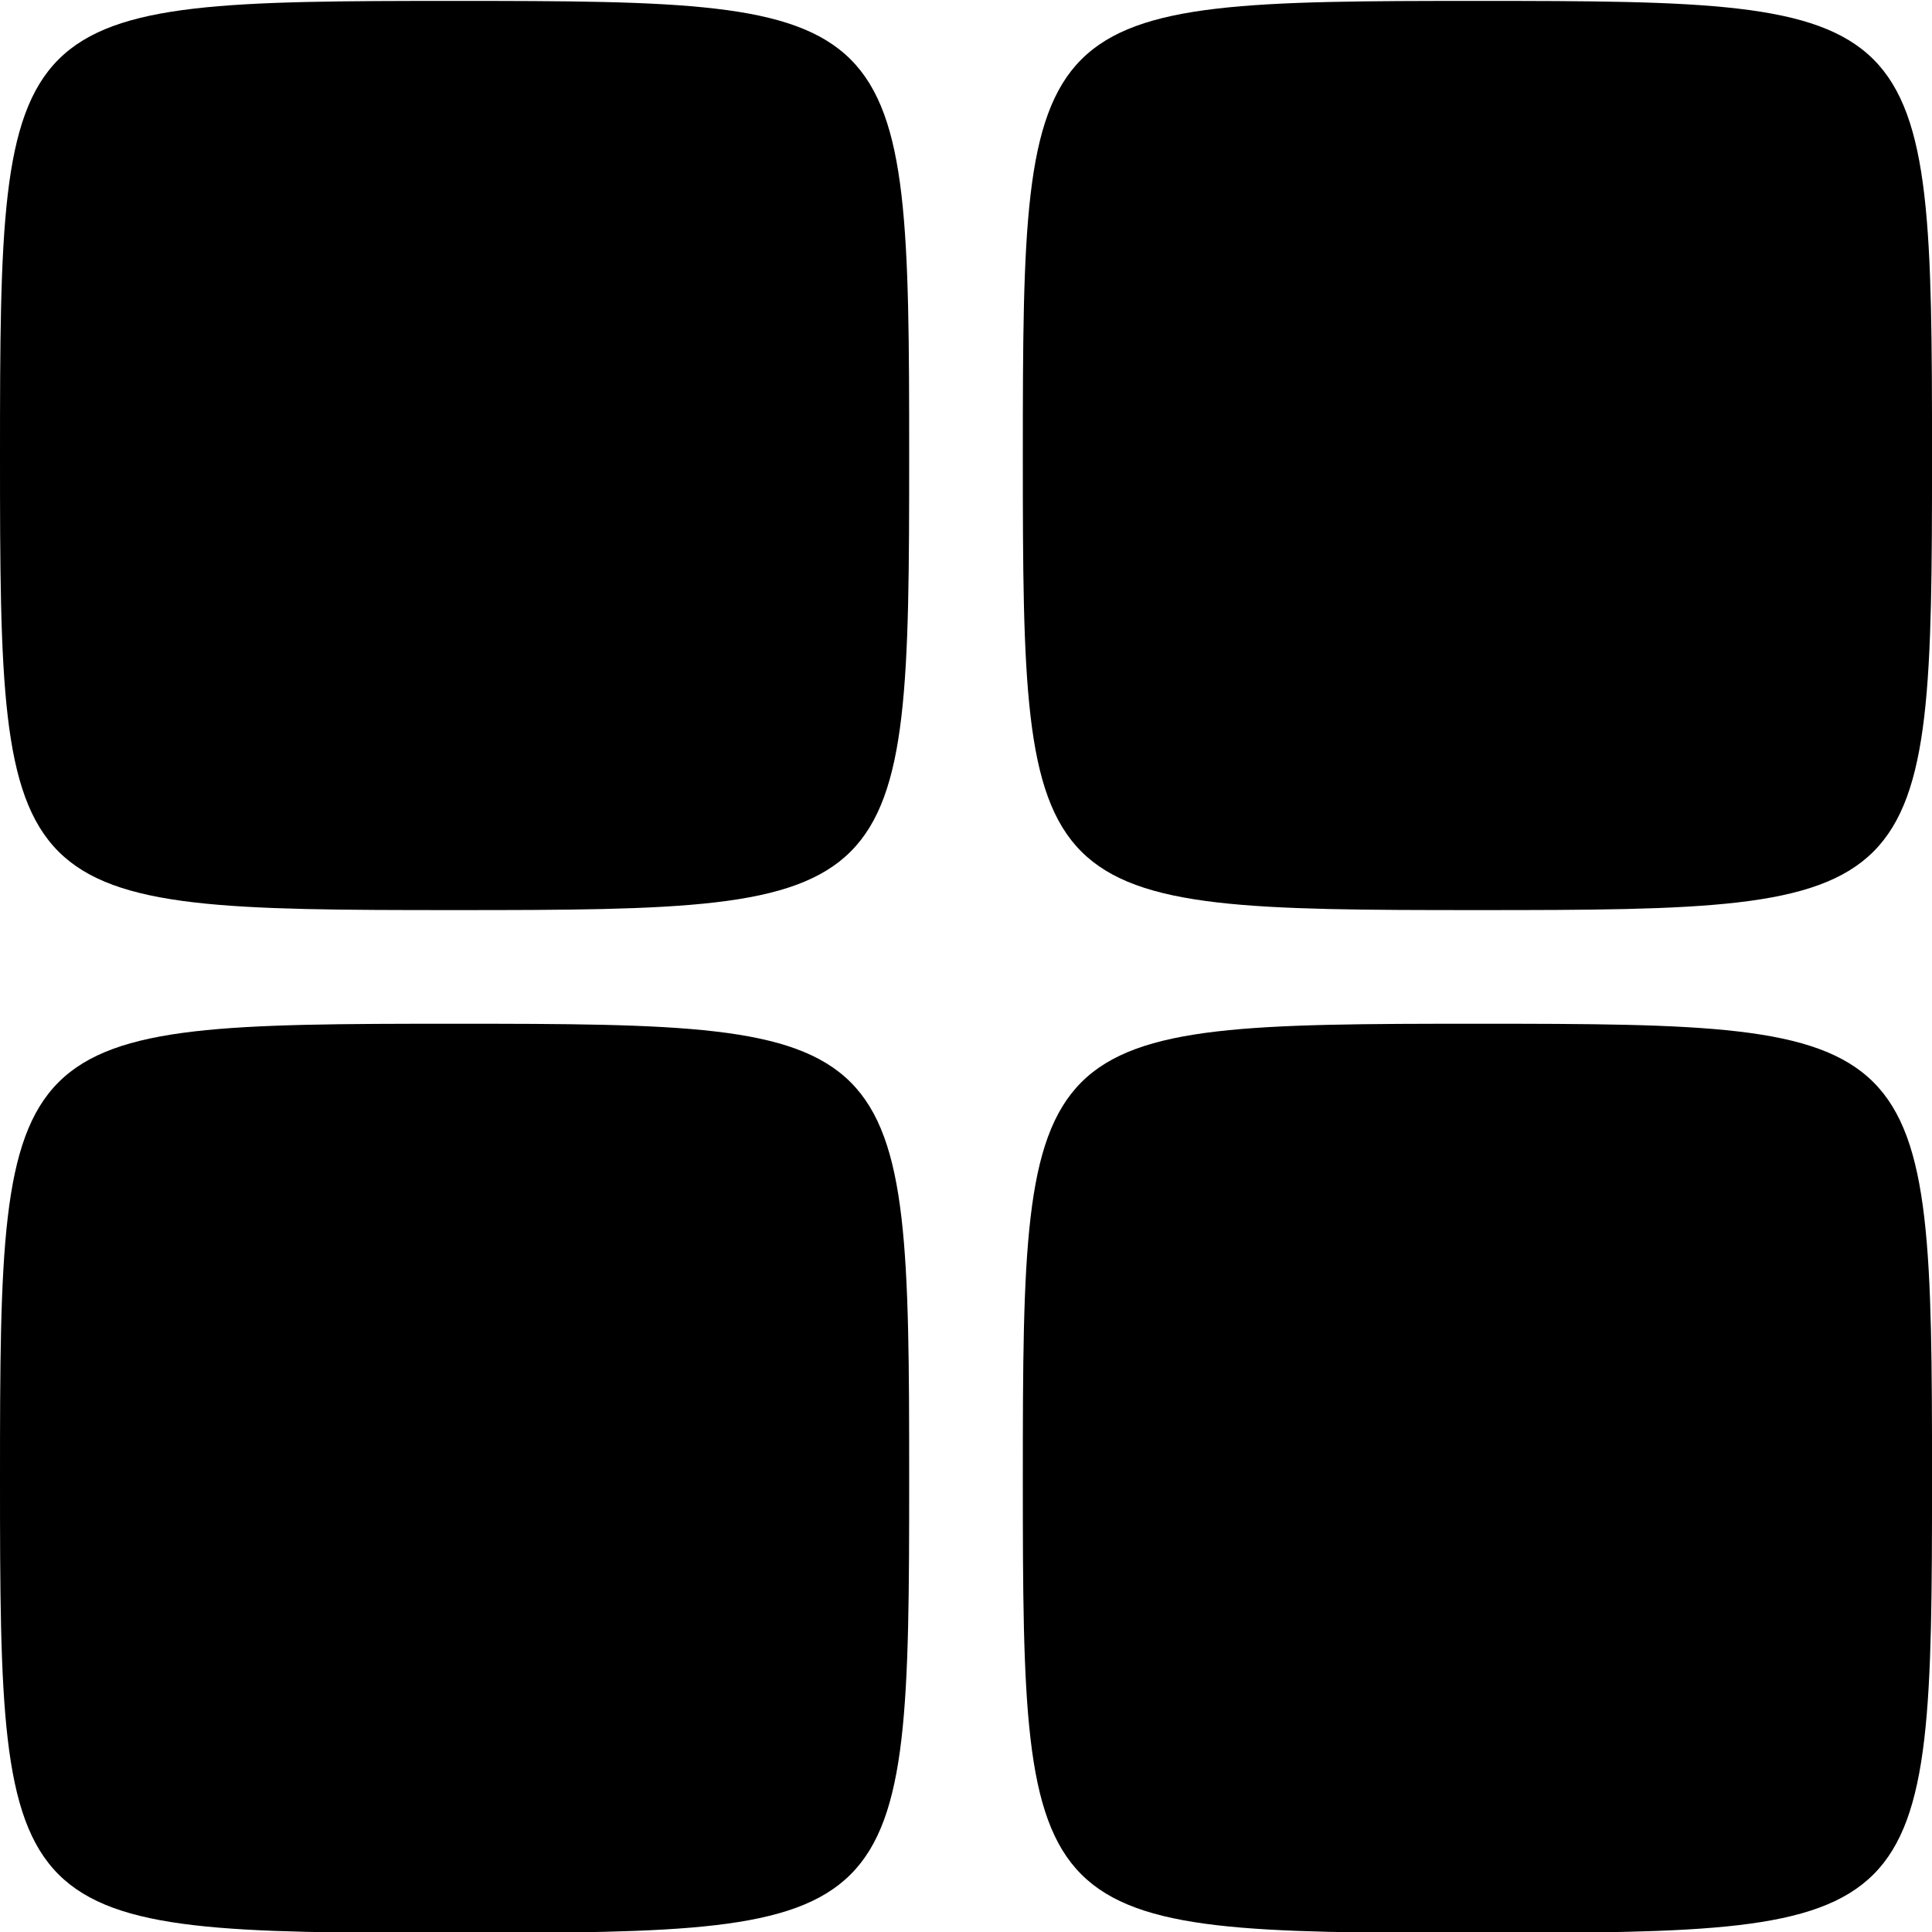
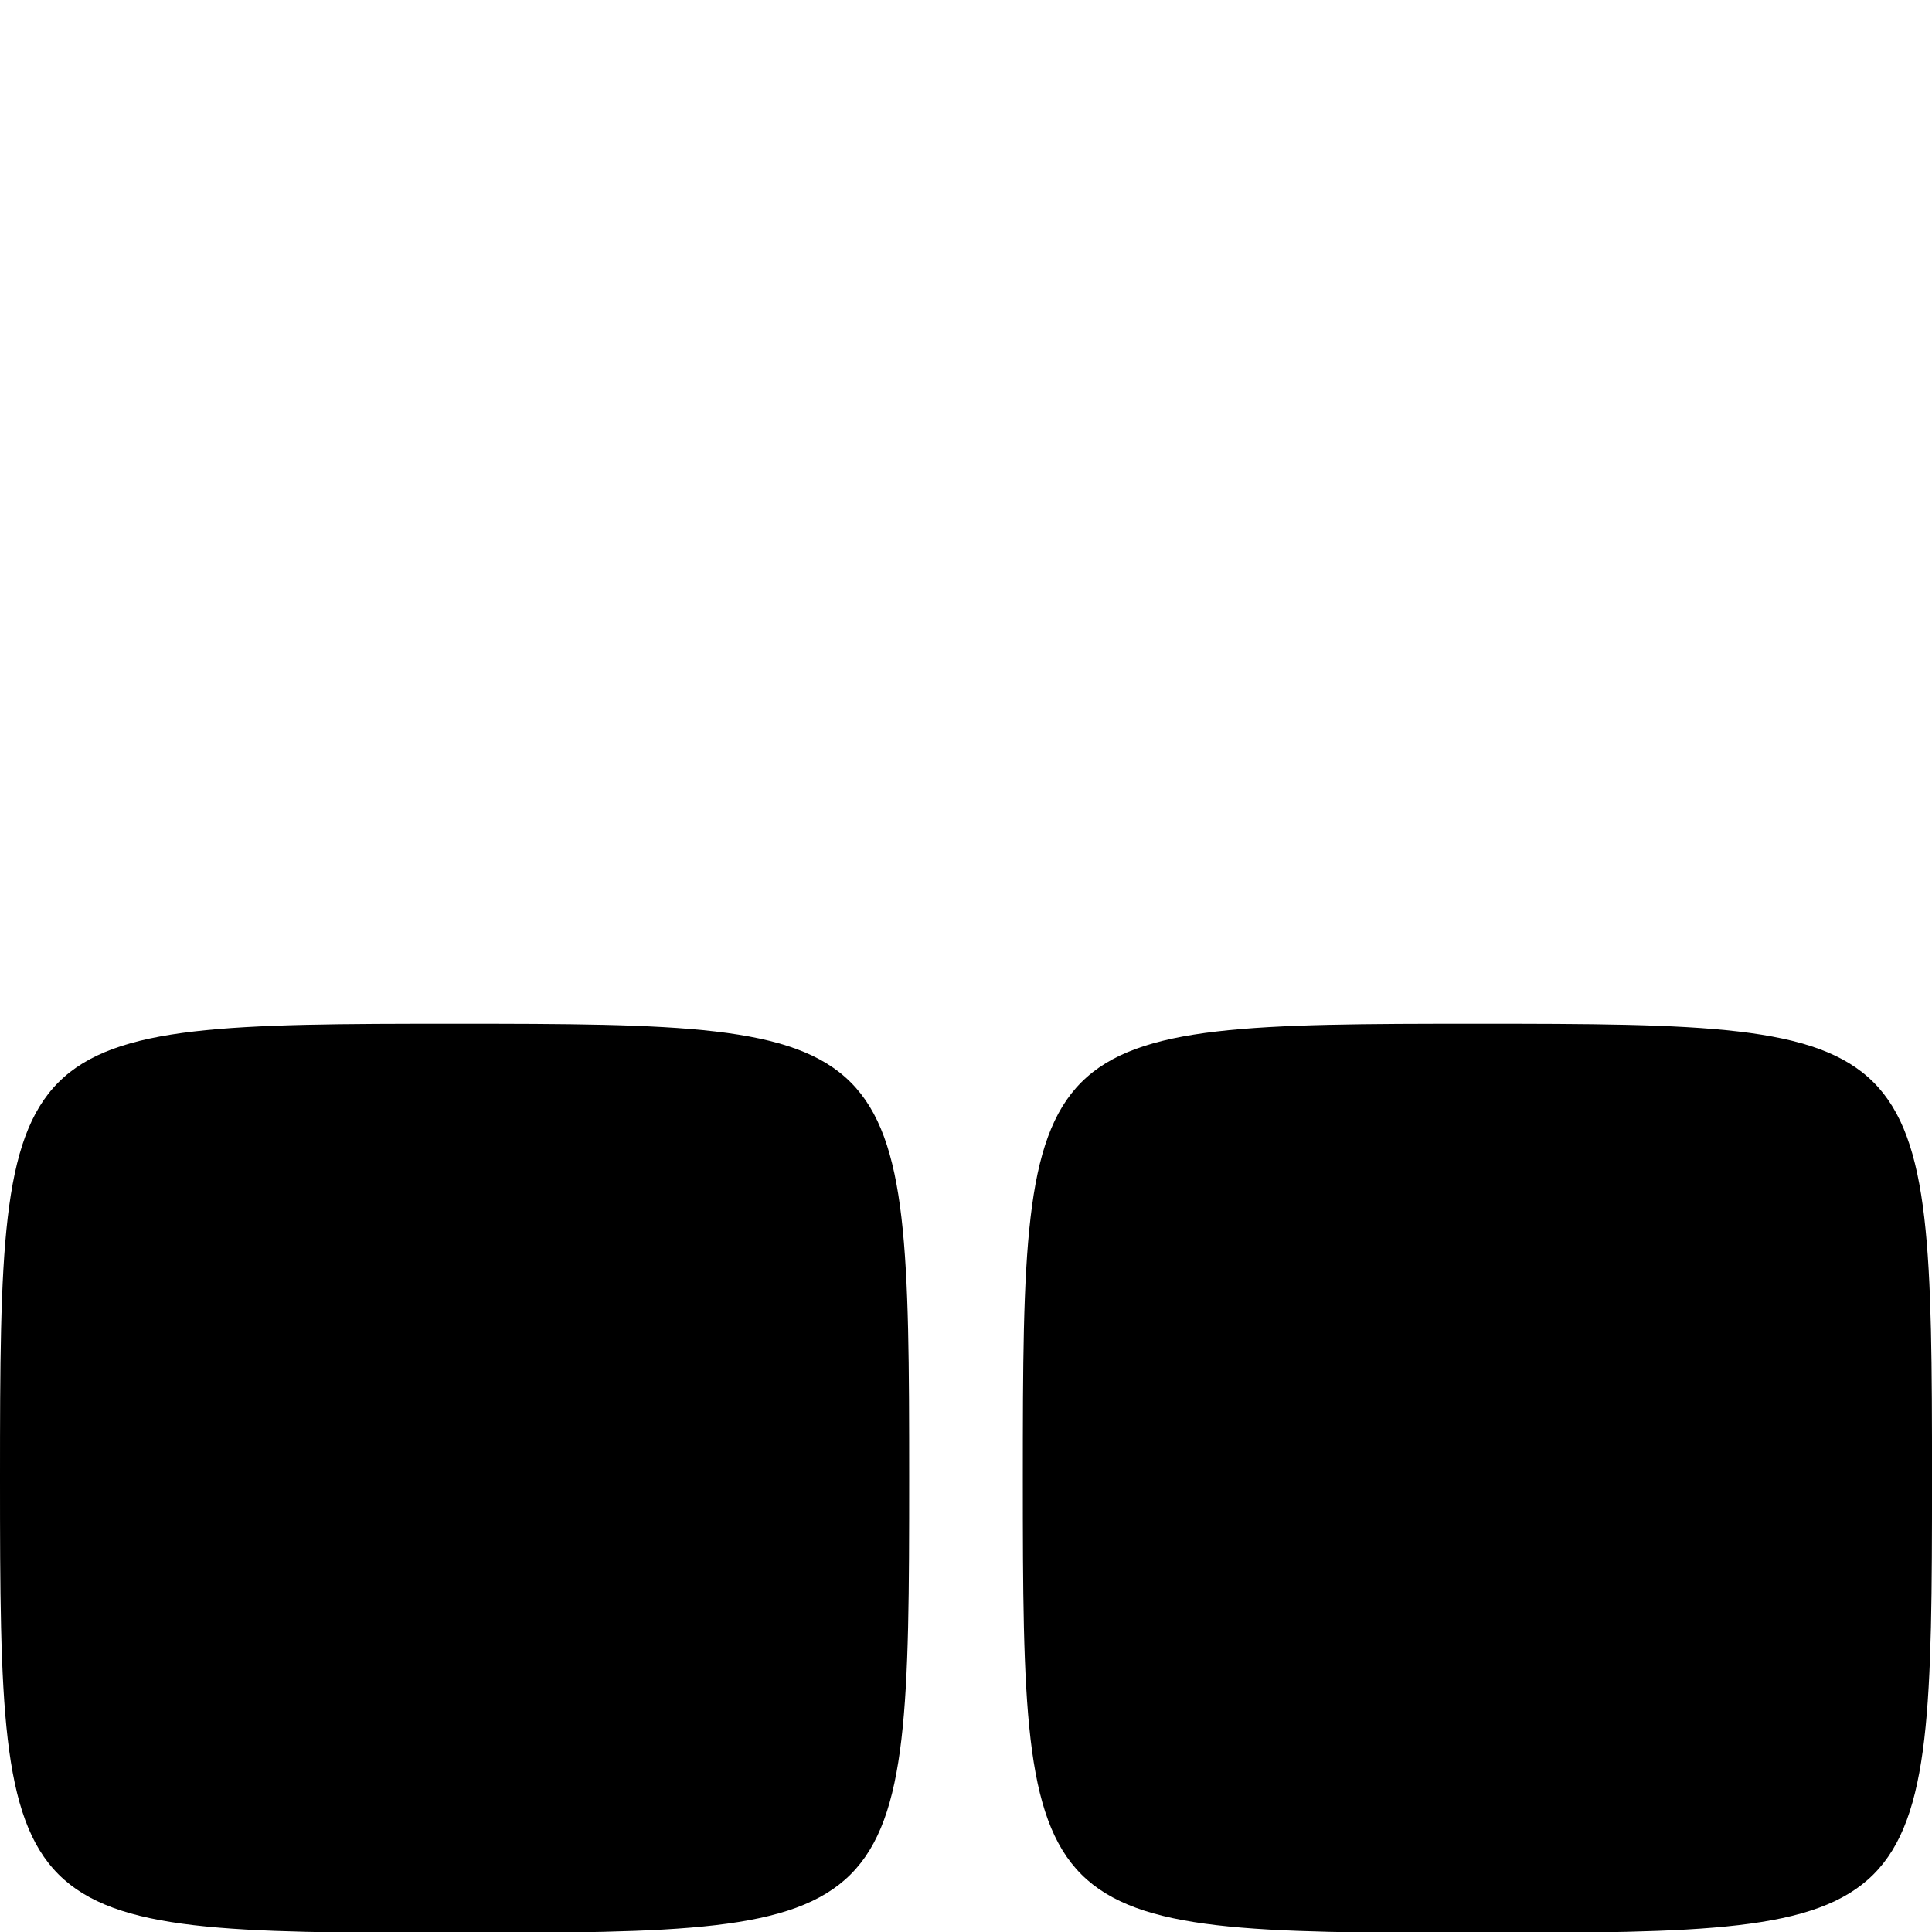
<svg xmlns="http://www.w3.org/2000/svg" width="80" height="80" viewBox="0 0 80 80" fill="none">
  <g clip-path="url(#clip0_4719_15137)">
-     <path d="M0 18.861C0 0.226 0.188 0.038 18.823 0.038C37.459 0.038 37.647 0.226 37.647 18.861C37.647 37.496 37.459 37.685 18.823 37.685C0.188 37.685 0 37.496 0 18.861Z" fill="black" />
-     <path d="M42.353 18.861C42.353 0.226 42.542 0.038 61.177 0.038C79.812 0.038 80.001 0.226 80.001 18.861C80.001 37.496 79.812 37.685 61.177 37.685C42.542 37.685 42.353 37.496 42.353 18.861Z" fill="black" />
    <path d="M0 61.214C0 42.579 0.188 42.391 18.823 42.391C37.459 42.391 37.647 42.579 37.647 61.214C37.647 79.849 37.459 80.038 18.823 80.038C0.188 80.038 0 79.849 0 61.214Z" fill="black" />
    <path d="M42.353 61.214C42.353 42.579 42.542 42.391 61.177 42.391C79.812 42.391 80.001 42.579 80.001 61.214C80.001 79.849 79.812 80.038 61.177 80.038C42.542 80.038 42.353 79.849 42.353 61.214Z" fill="black" />
  </g>
  <defs>
    <clipPath id="clip0_4719_15137">
      <rect width="80" height="80" fill="white" />
    </clipPath>
  </defs>
</svg>